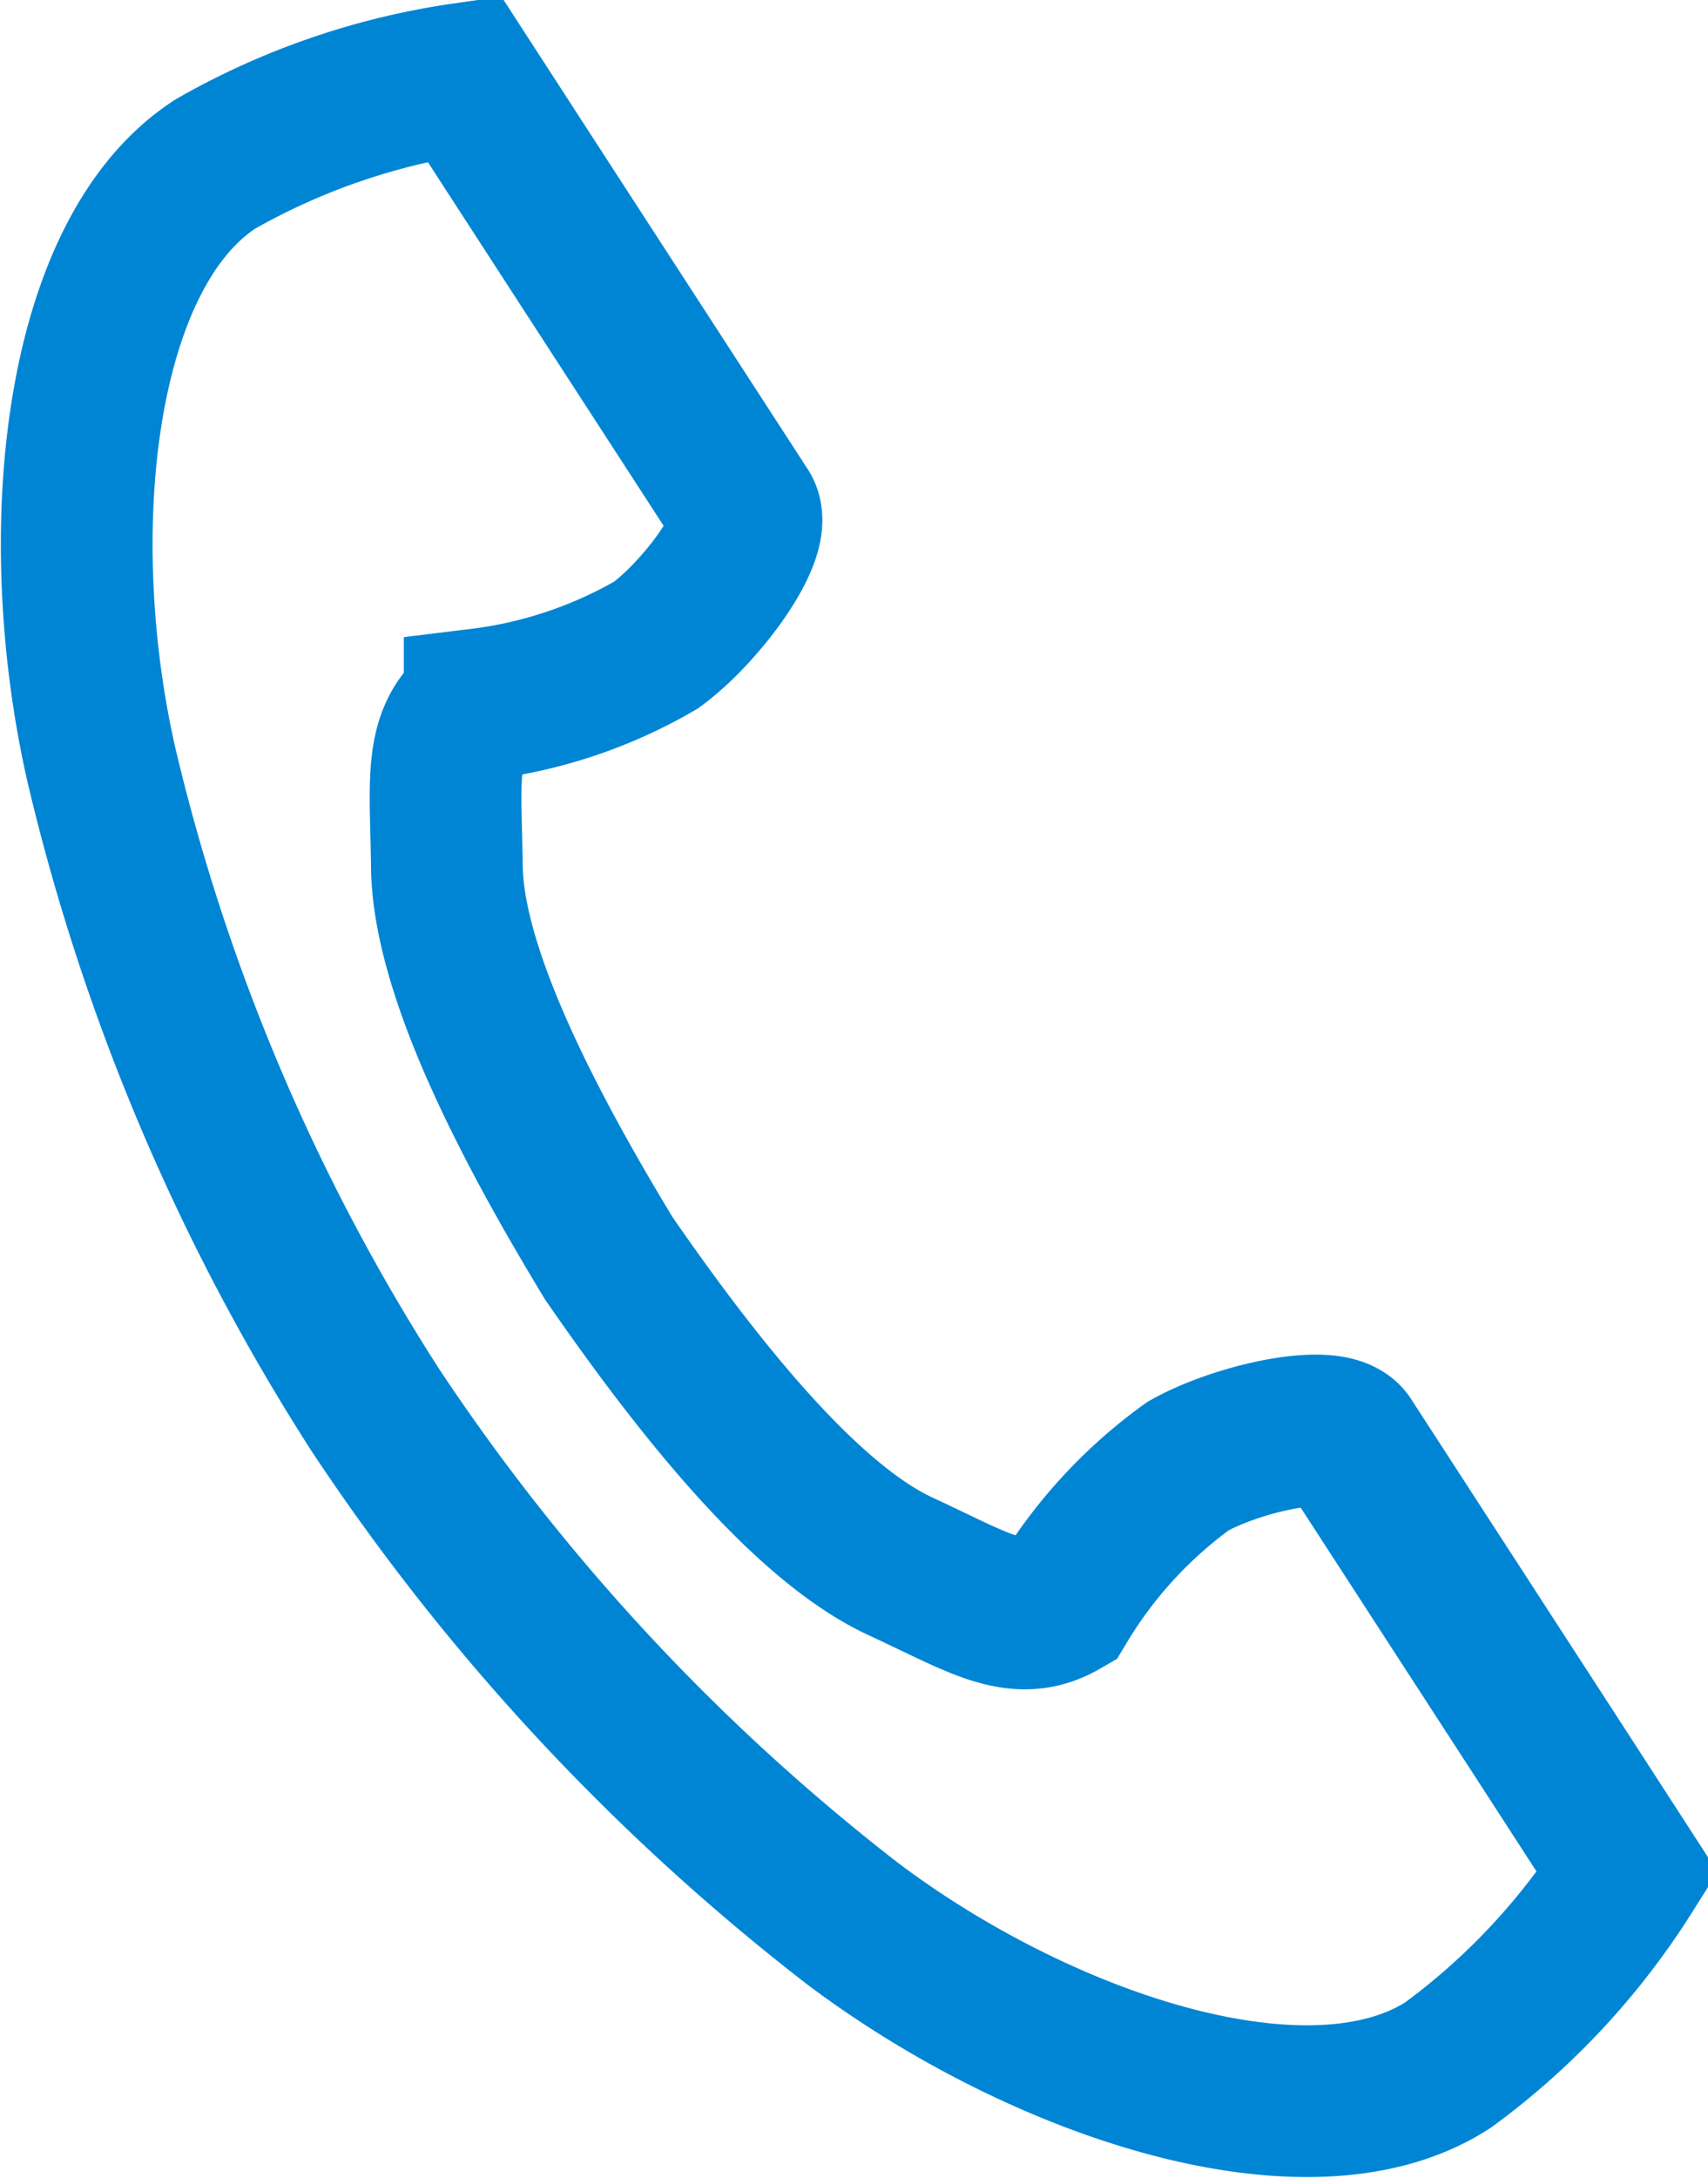
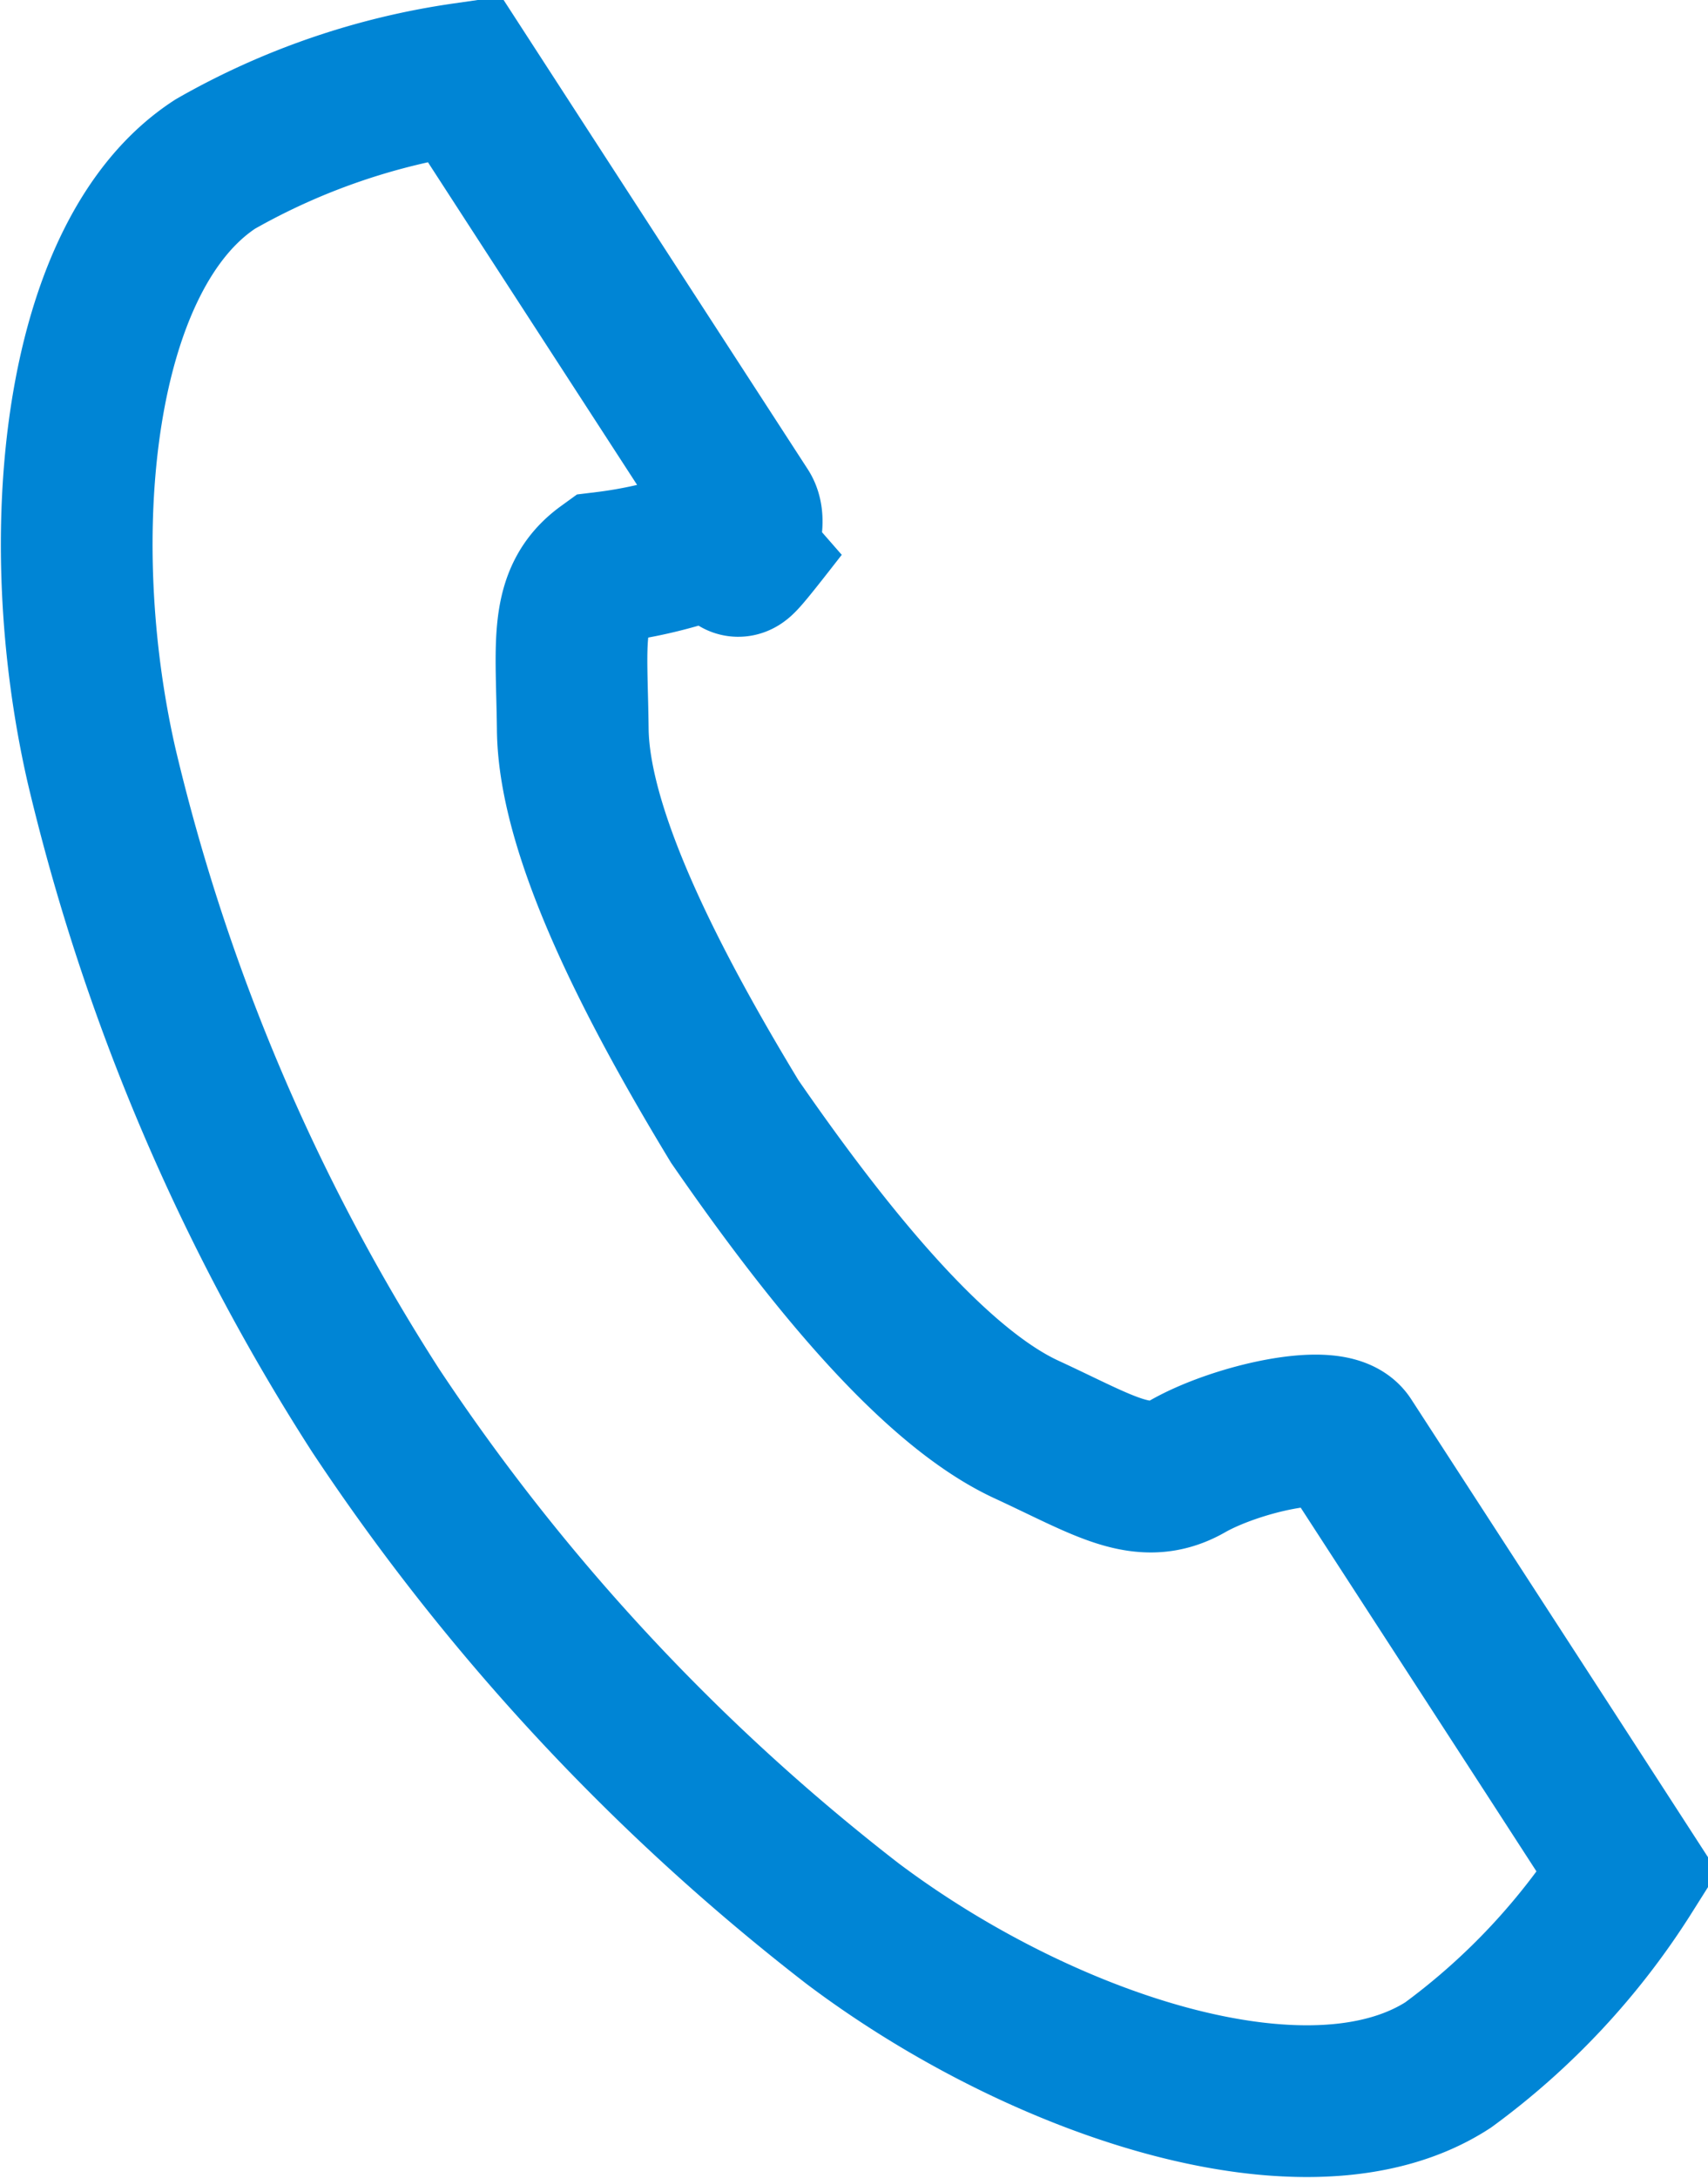
<svg xmlns="http://www.w3.org/2000/svg" width="28.147" height="35.878" viewBox="0 0 28.147 35.878">
  <g id="電話の受話器のアイコン素材" transform="translate(-58.451 1.29)">
-     <path id="パス_724" data-name="パス 724" d="M62,1.412c-2.29,1.485-2.74,6.128-1.875,9.912A34.178,34.178,0,0,0,64.64,21.945,35.494,35.494,0,0,0,72.5,30.4c3.1,2.333,7.525,3.815,9.815,2.33a11.6,11.6,0,0,0,2.957-3.171l-1.23-1.9-3.383-5.216c-.251-.388-1.828-.033-2.629.42a7.626,7.626,0,0,0-2.075,2.255c-.741.428-1.361,0-2.658-.6-1.593-.733-3.385-3.011-4.811-5.074-1.3-2.143-2.651-4.708-2.671-6.462-.016-1.427-.152-2.167.541-2.669a7.626,7.626,0,0,0,2.905-.975C70,8.8,70.963,7.506,70.712,7.118L67.328,1.9,66.1.005A11.6,11.6,0,0,0,62,1.412Z" transform="translate(0 0)" fill="none" stroke="#0085d5" stroke-width="2.5" />
+     <path id="パス_724" data-name="パス 724" d="M62,1.412c-2.29,1.485-2.74,6.128-1.875,9.912A34.178,34.178,0,0,0,64.64,21.945,35.494,35.494,0,0,0,72.5,30.4c3.1,2.333,7.525,3.815,9.815,2.33a11.6,11.6,0,0,0,2.957-3.171l-1.23-1.9-3.383-5.216c-.251-.388-1.828-.033-2.629.42c-.741.428-1.361,0-2.658-.6-1.593-.733-3.385-3.011-4.811-5.074-1.3-2.143-2.651-4.708-2.671-6.462-.016-1.427-.152-2.167.541-2.669a7.626,7.626,0,0,0,2.905-.975C70,8.8,70.963,7.506,70.712,7.118L67.328,1.9,66.1.005A11.6,11.6,0,0,0,62,1.412Z" transform="translate(0 0)" fill="none" stroke="#0085d5" stroke-width="2.5" />
  </g>
</svg>